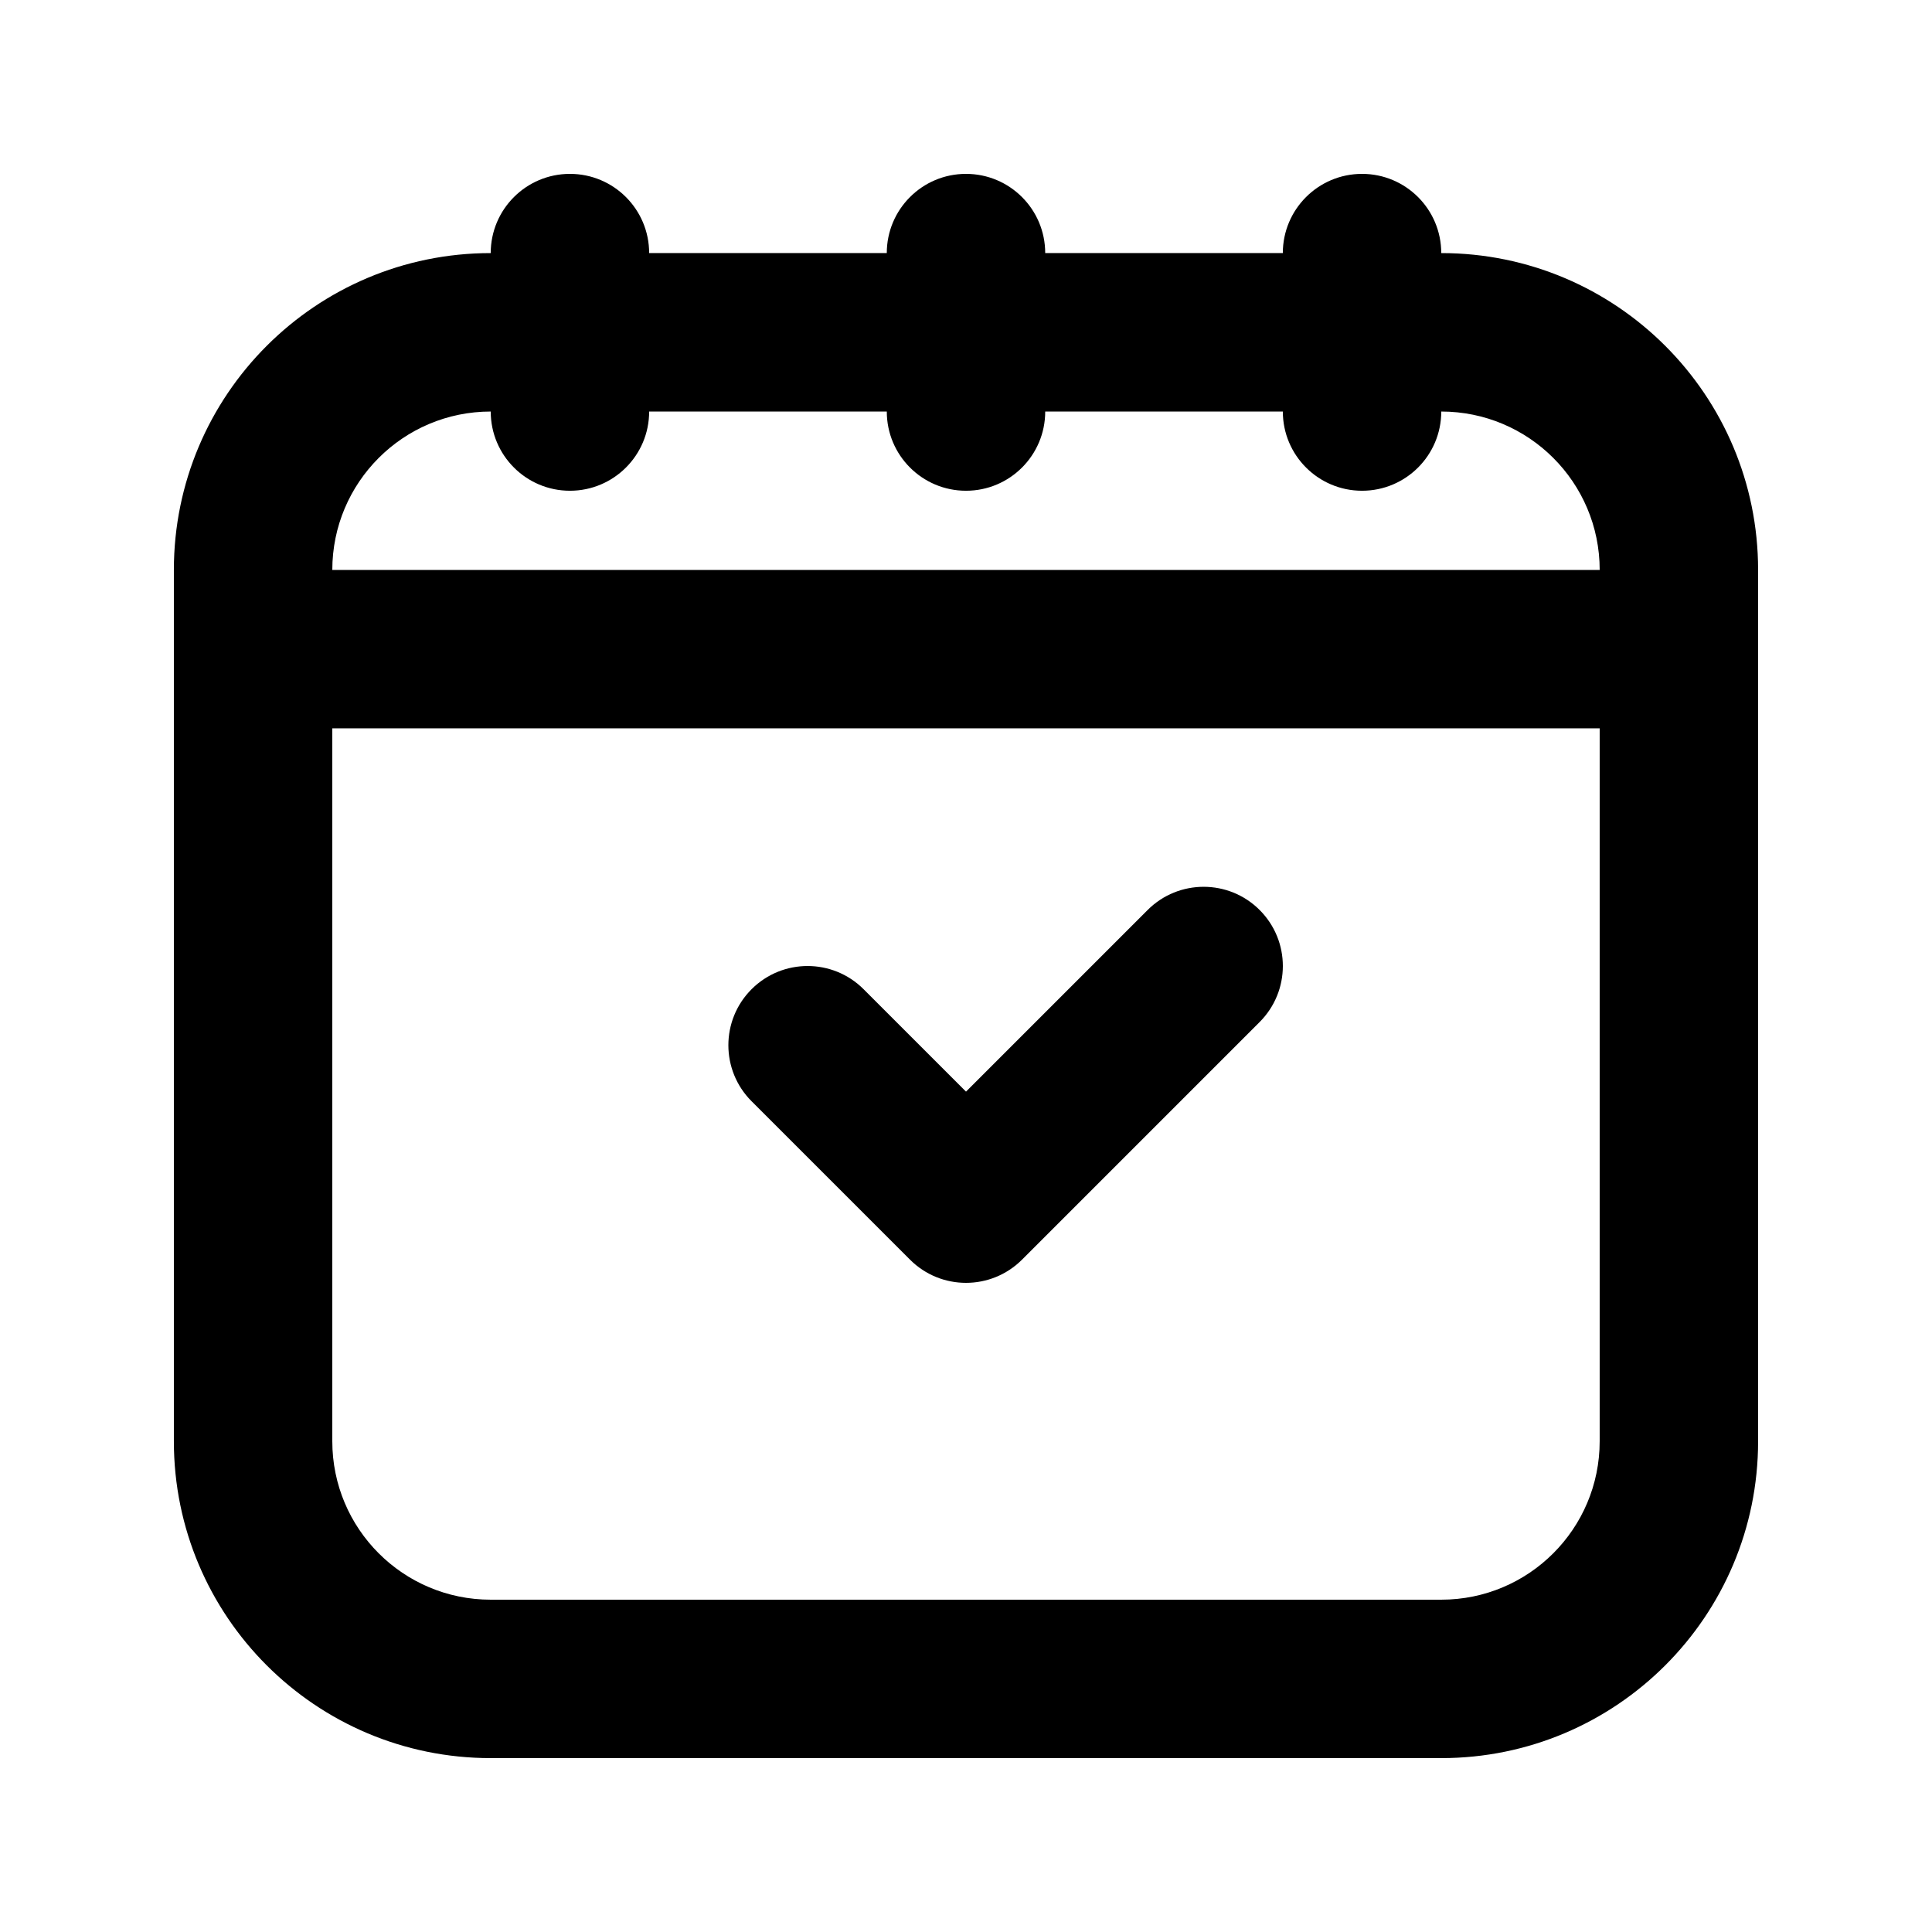
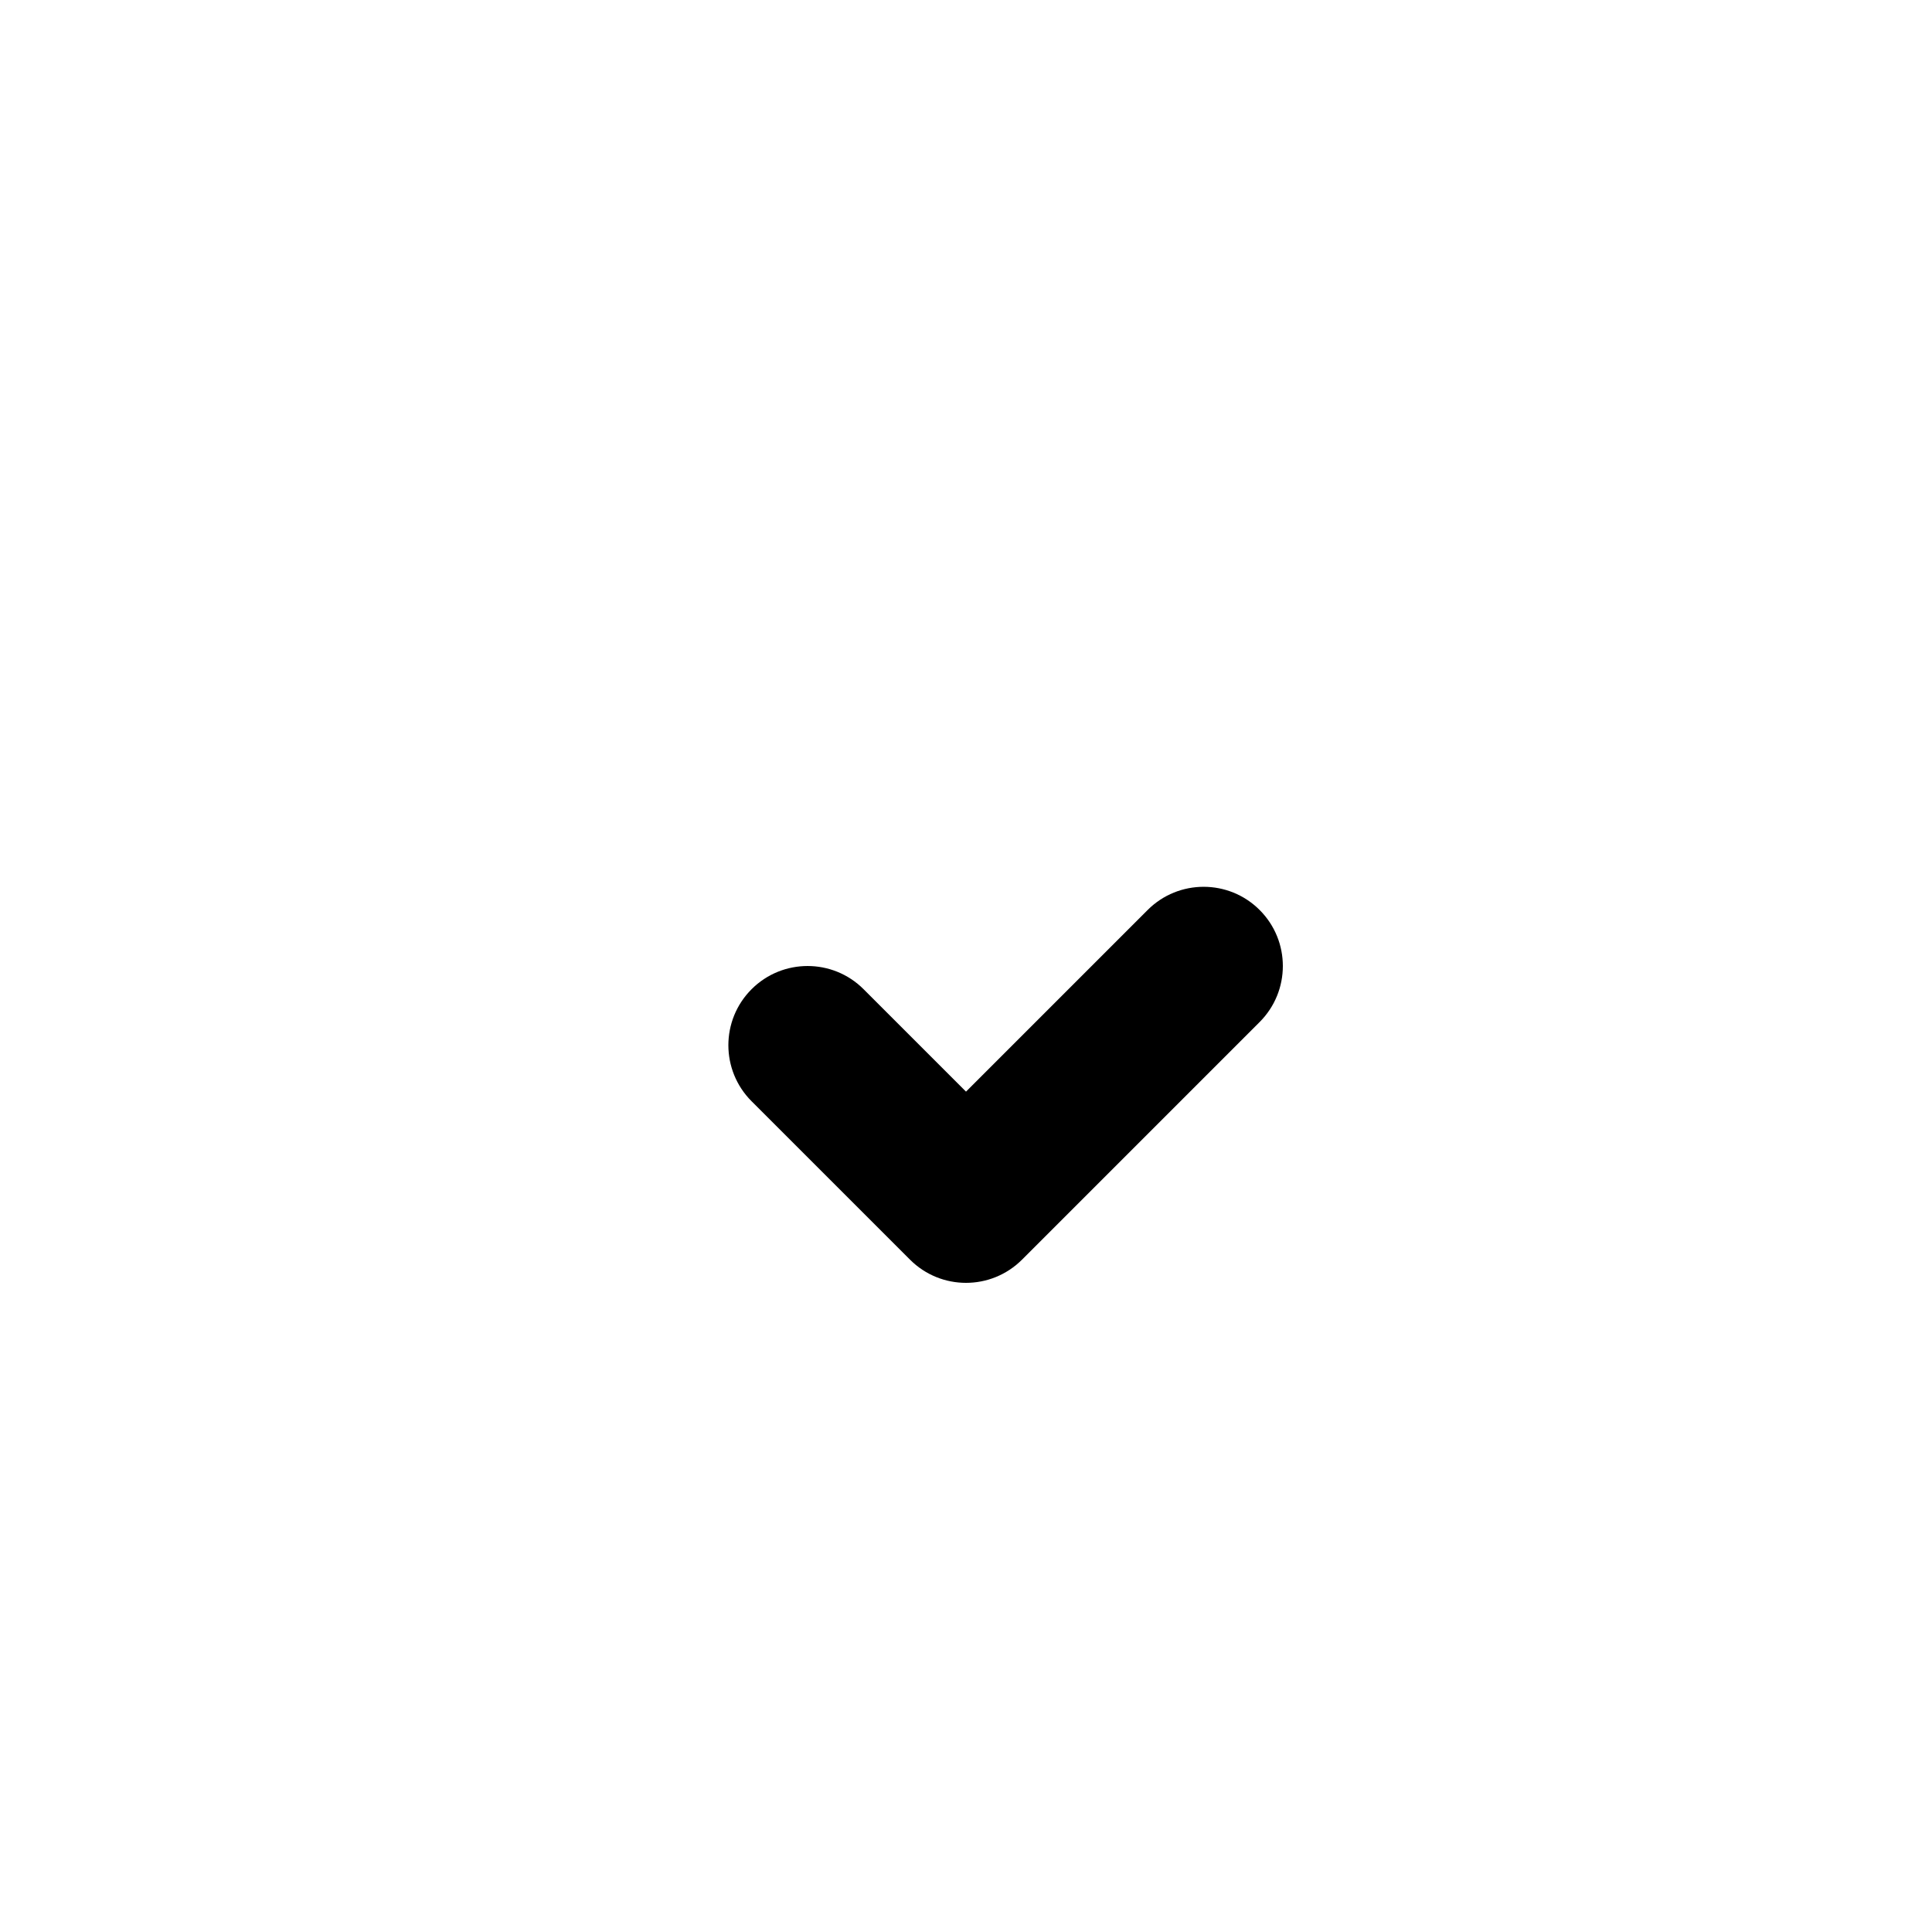
<svg xmlns="http://www.w3.org/2000/svg" fill="#000000" width="800px" height="800px" version="1.1" viewBox="144 144 512 512">
  <g>
    <path d="m477.82 385.16c-8.195-8.199-21.488-8.199-29.684 0l-48.133 48.133-27.141-27.141c-8.199-8.199-21.492-8.199-29.688 0-8.199 8.195-8.199 21.488 0 29.688l41.984 41.98c8.195 8.199 21.488 8.199 29.688 0l62.973-62.973c8.199-8.199 8.199-21.492 0-29.688z" />
-     <path d="m420.99 211.07c0-11.594-9.398-20.992-20.992-20.992s-20.992 9.398-20.992 20.992h-62.977c0-11.594-9.398-20.992-20.992-20.992s-20.992 9.398-20.992 20.992c-46.375 0-83.969 37.594-83.969 83.969v230.91c0 46.375 37.594 83.969 83.969 83.969h251.9c46.375 0 83.969-37.594 83.969-83.969v-230.91c0-46.375-37.594-83.969-83.969-83.969 0-11.594-9.395-20.992-20.992-20.992-11.594 0-20.992 9.398-20.992 20.992zm-188.93 314.88v-188.93h335.87v188.93c0 23.191-18.793 41.984-41.984 41.984h-251.9c-23.188 0-41.984-18.793-41.984-41.984zm293.89-272.89c23.191 0 41.984 18.797 41.984 41.984h-335.87c0-23.188 18.797-41.984 41.984-41.984 0 11.594 9.398 20.992 20.992 20.992s20.992-9.398 20.992-20.992h62.977c0 11.594 9.398 20.992 20.992 20.992s20.992-9.398 20.992-20.992h62.973c0 11.594 9.398 20.992 20.992 20.992 11.598 0 20.992-9.398 20.992-20.992z" fill-rule="evenodd" />
  </g>
</svg>